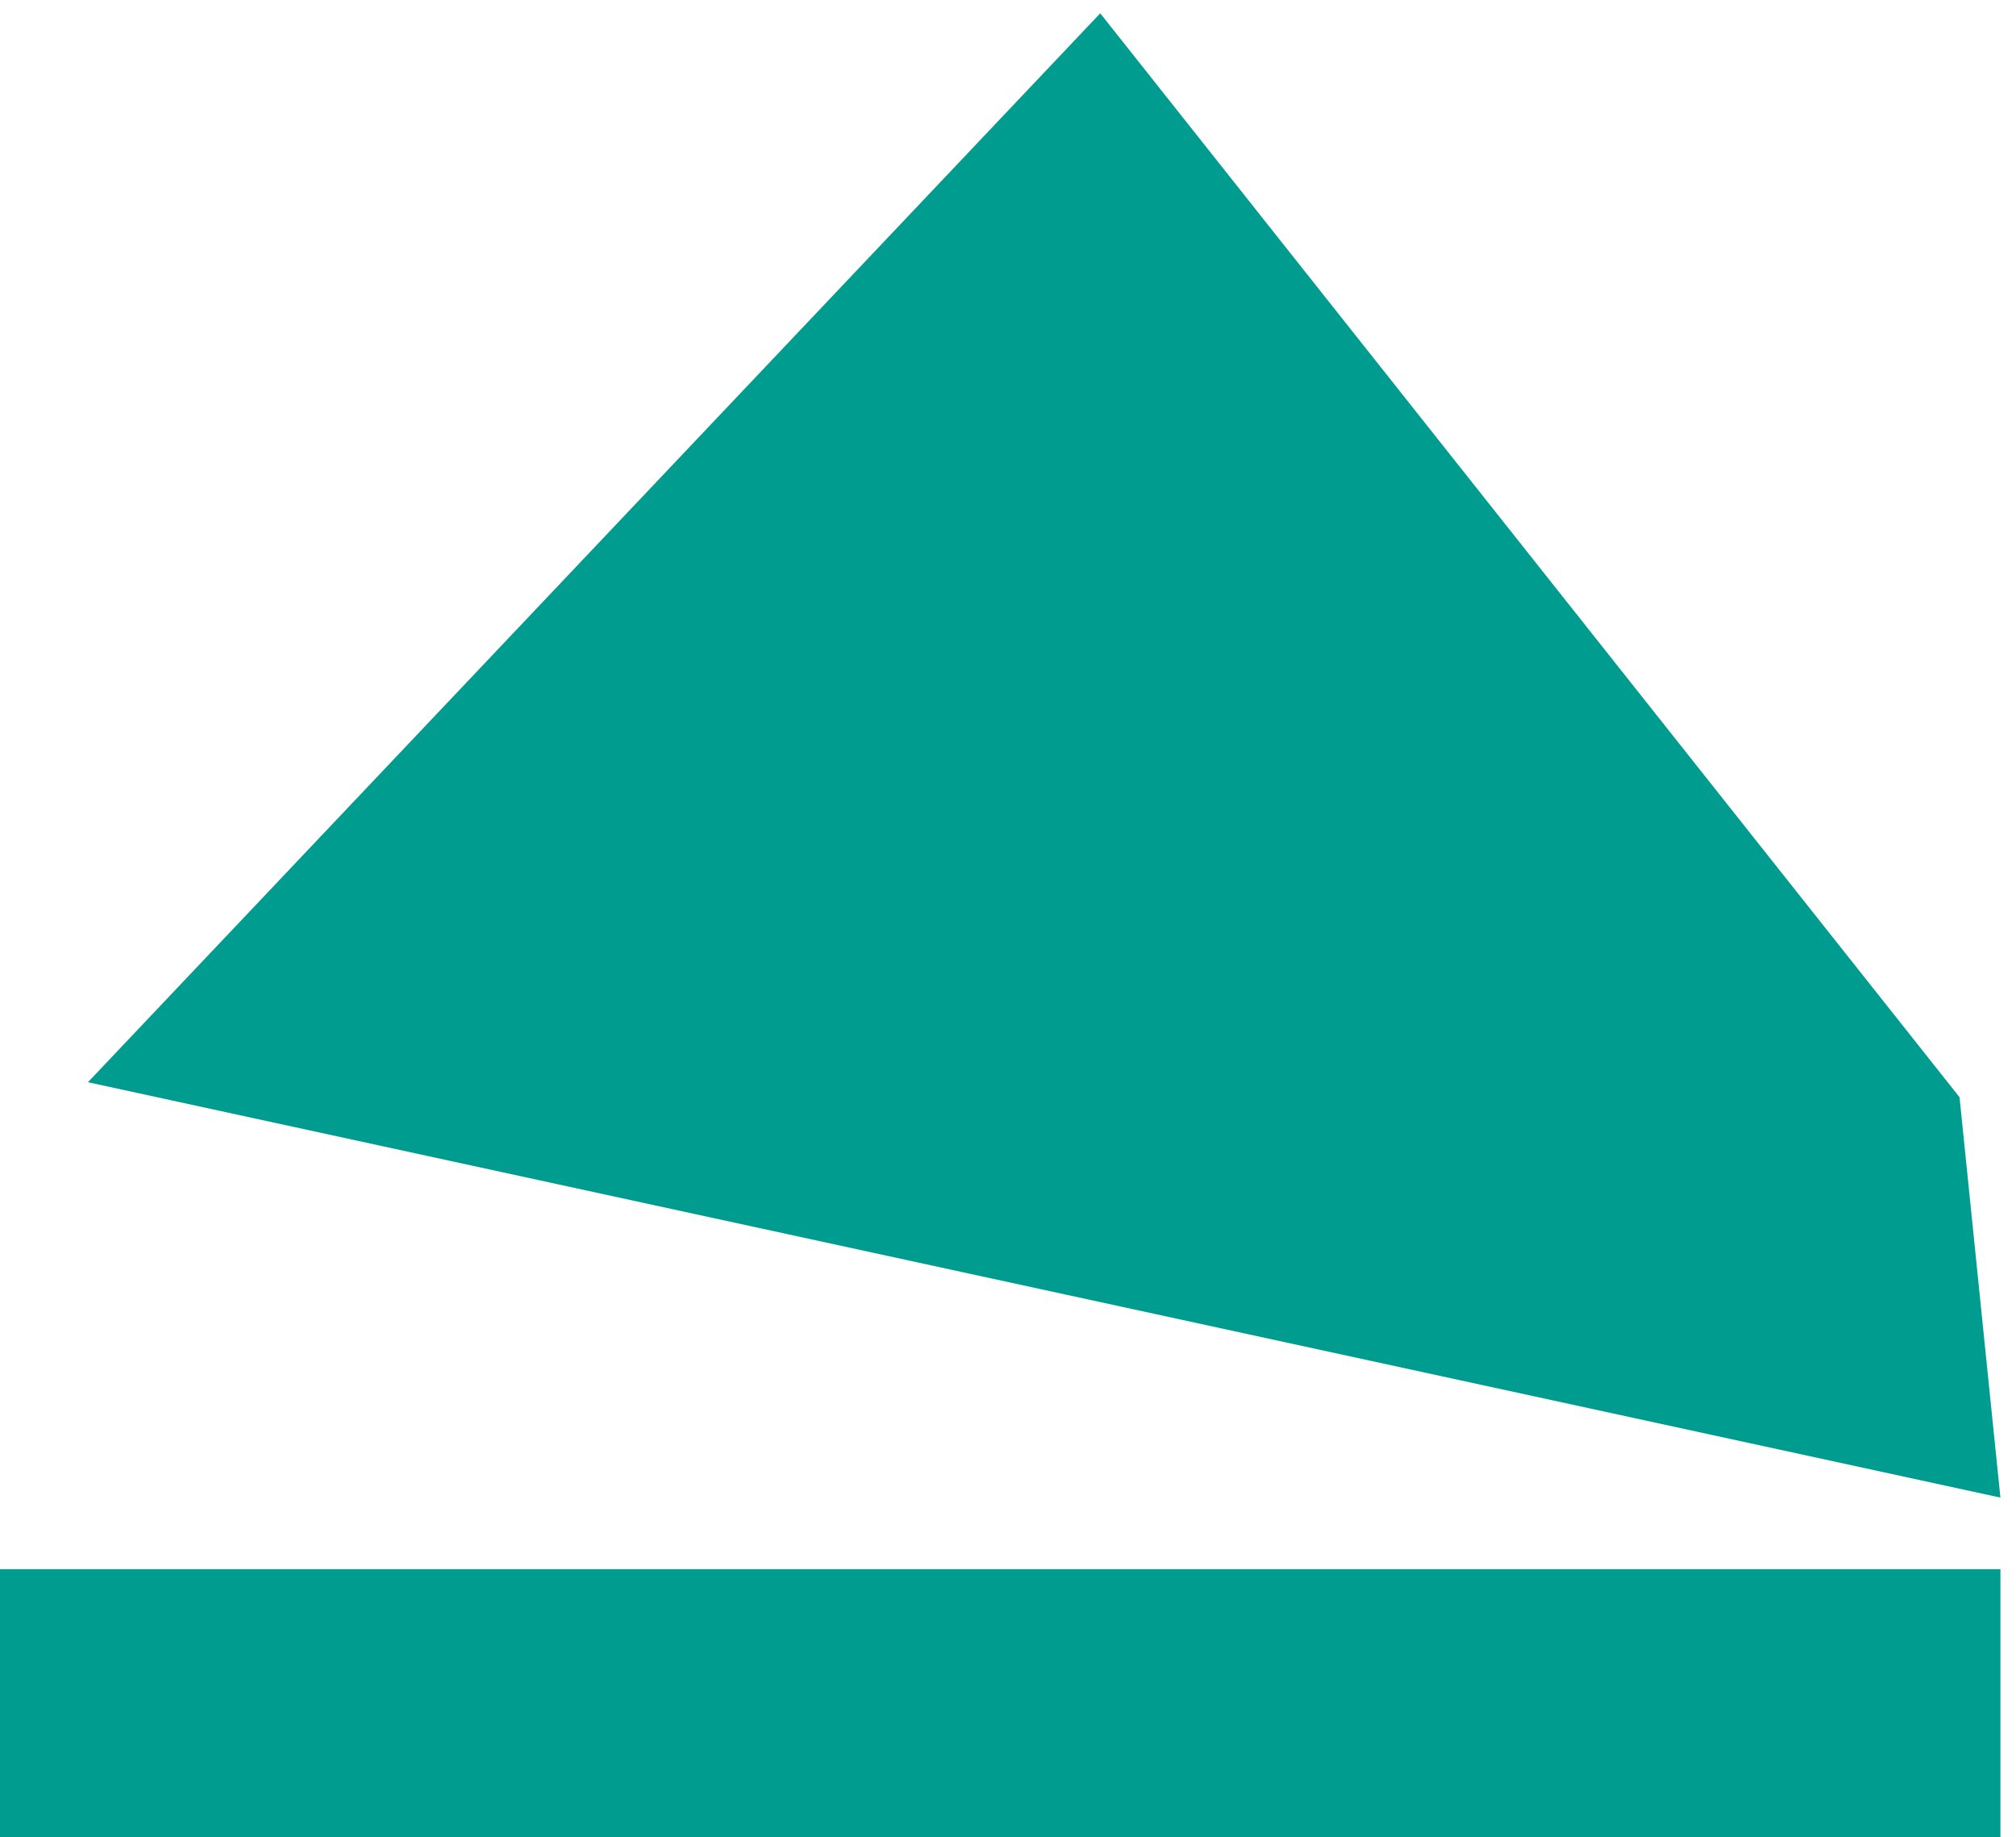
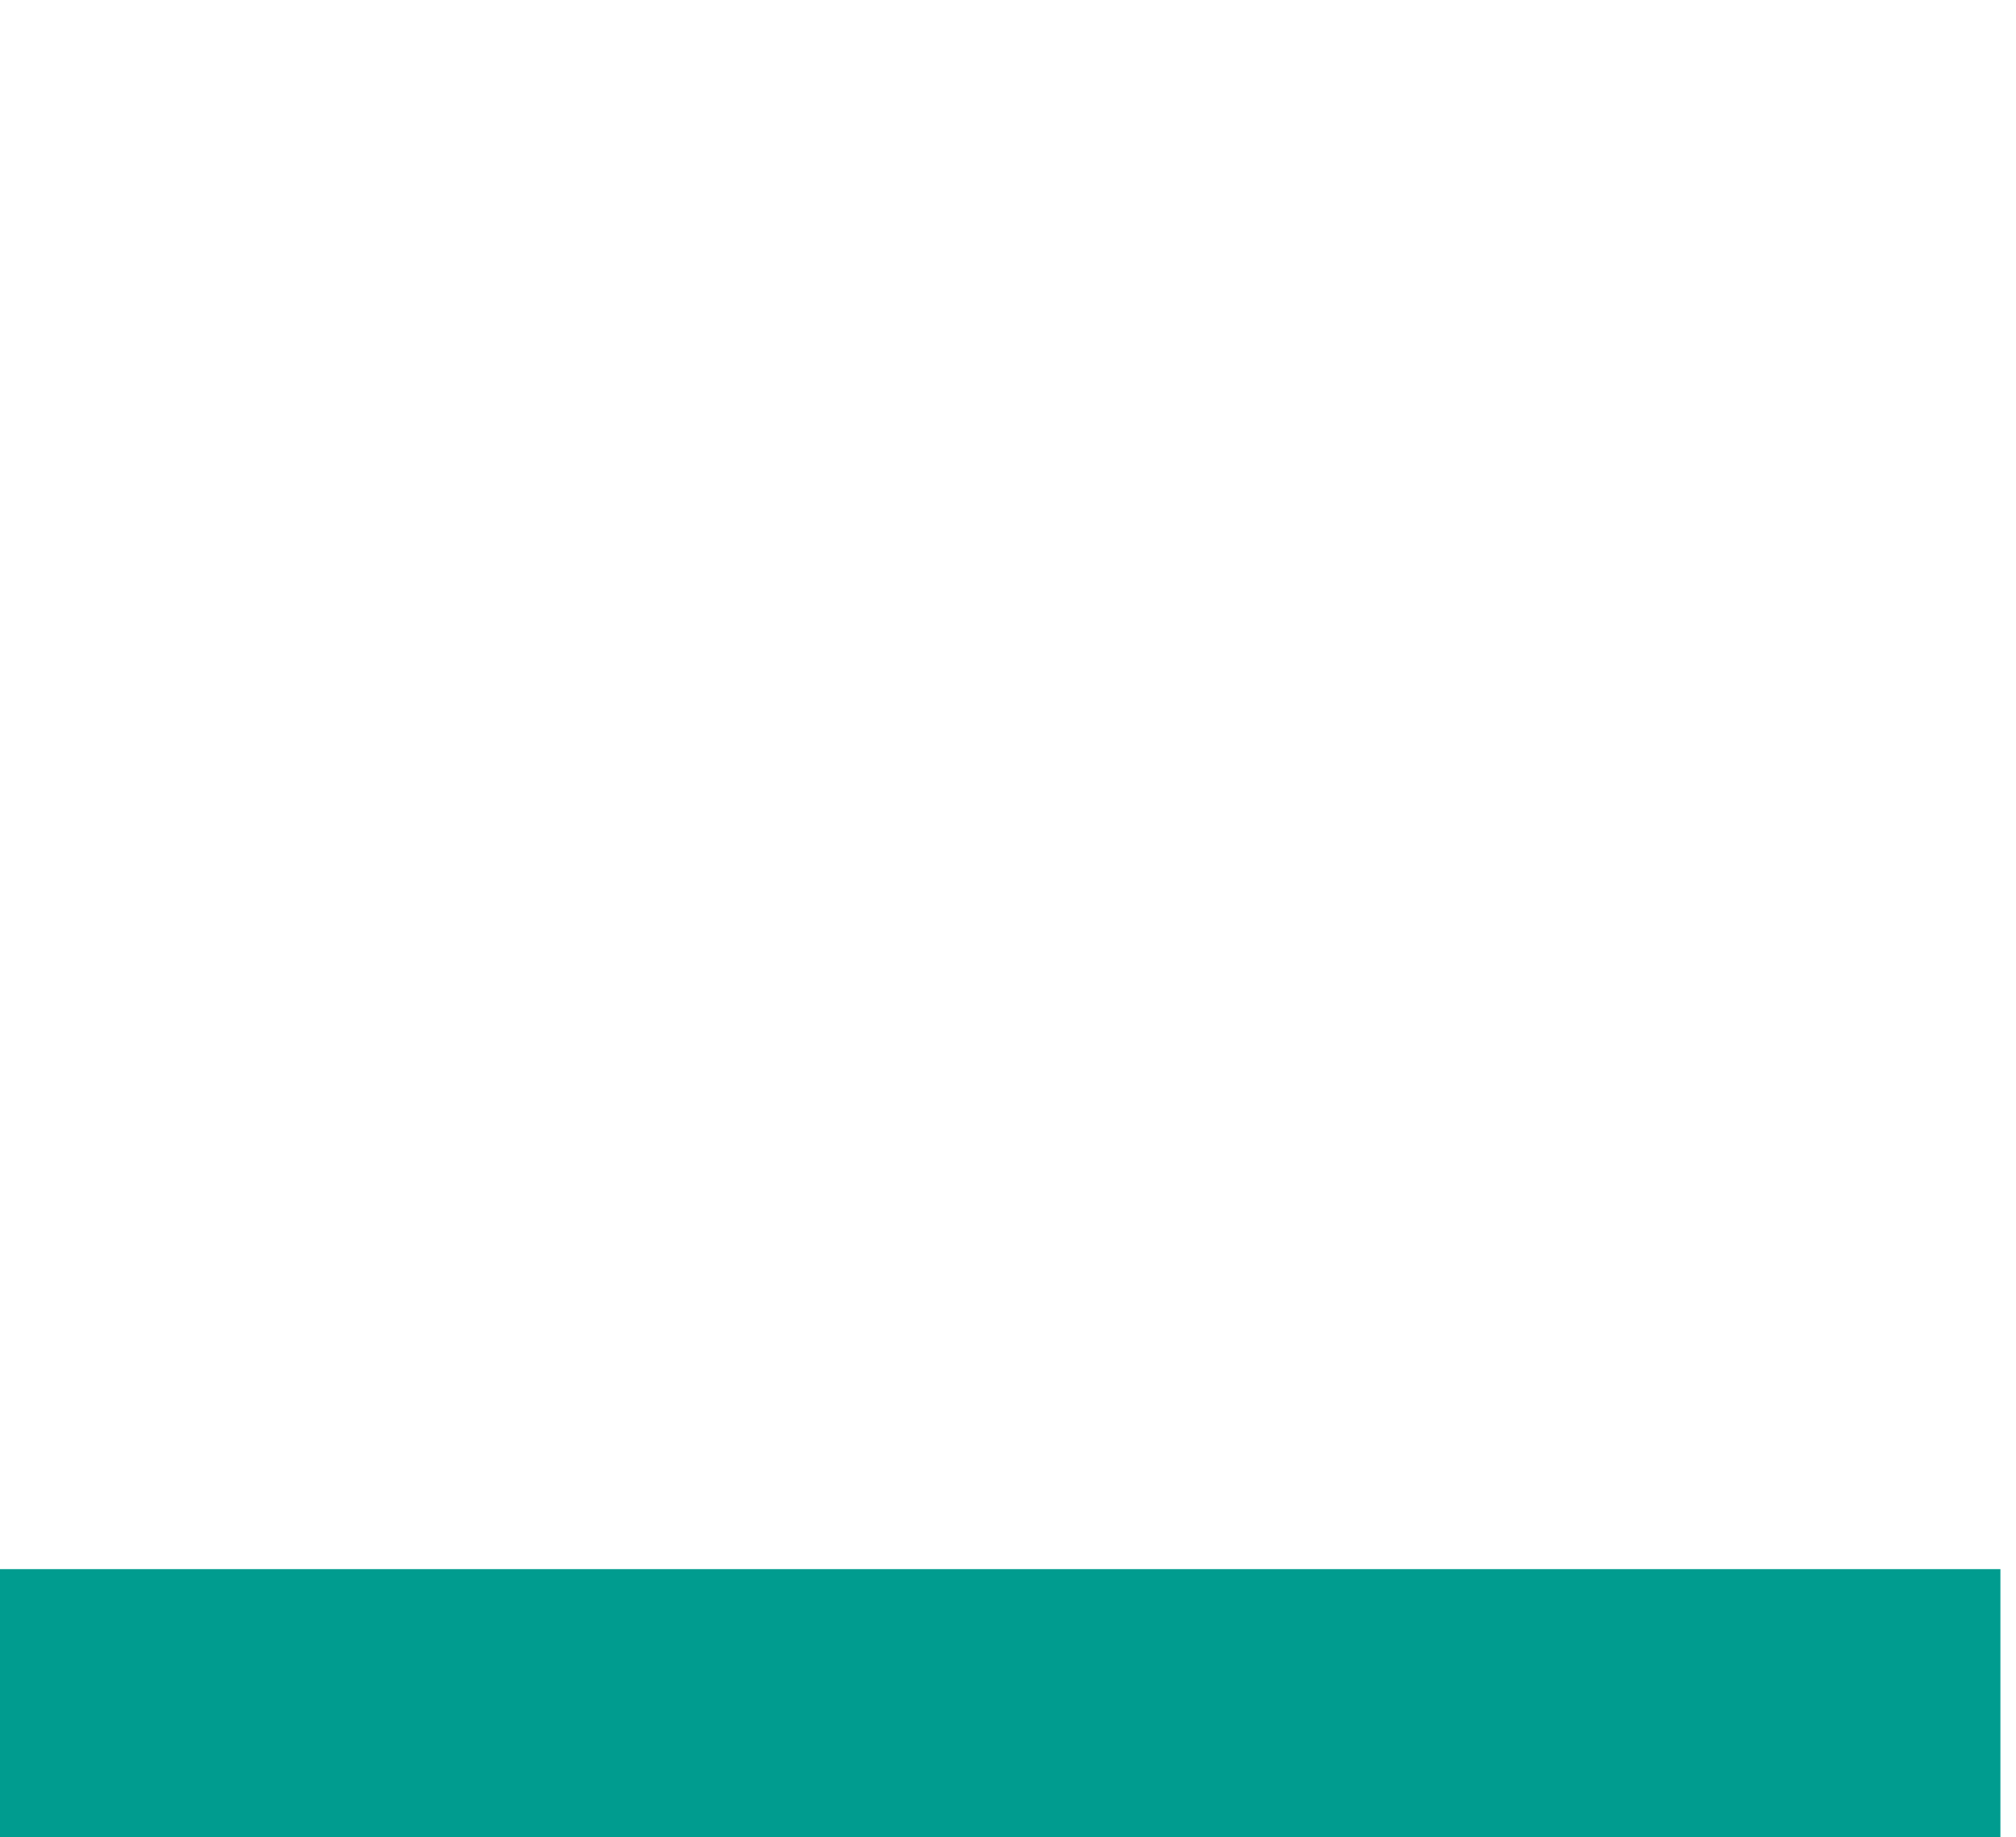
<svg xmlns="http://www.w3.org/2000/svg" width="79" height="72" viewBox="0 0 79 72" fill="none">
-   <path fill-rule="evenodd" clip-rule="evenodd" d="M78.389 58.685L76.787 42.995L43.114 0.521L3.446 42.408L78.389 58.685Z" fill="#009C8F" />
  <path fill-rule="evenodd" clip-rule="evenodd" d="M78.389 72V61.488H0V72H78.389Z" fill="#009C8F" />
</svg>